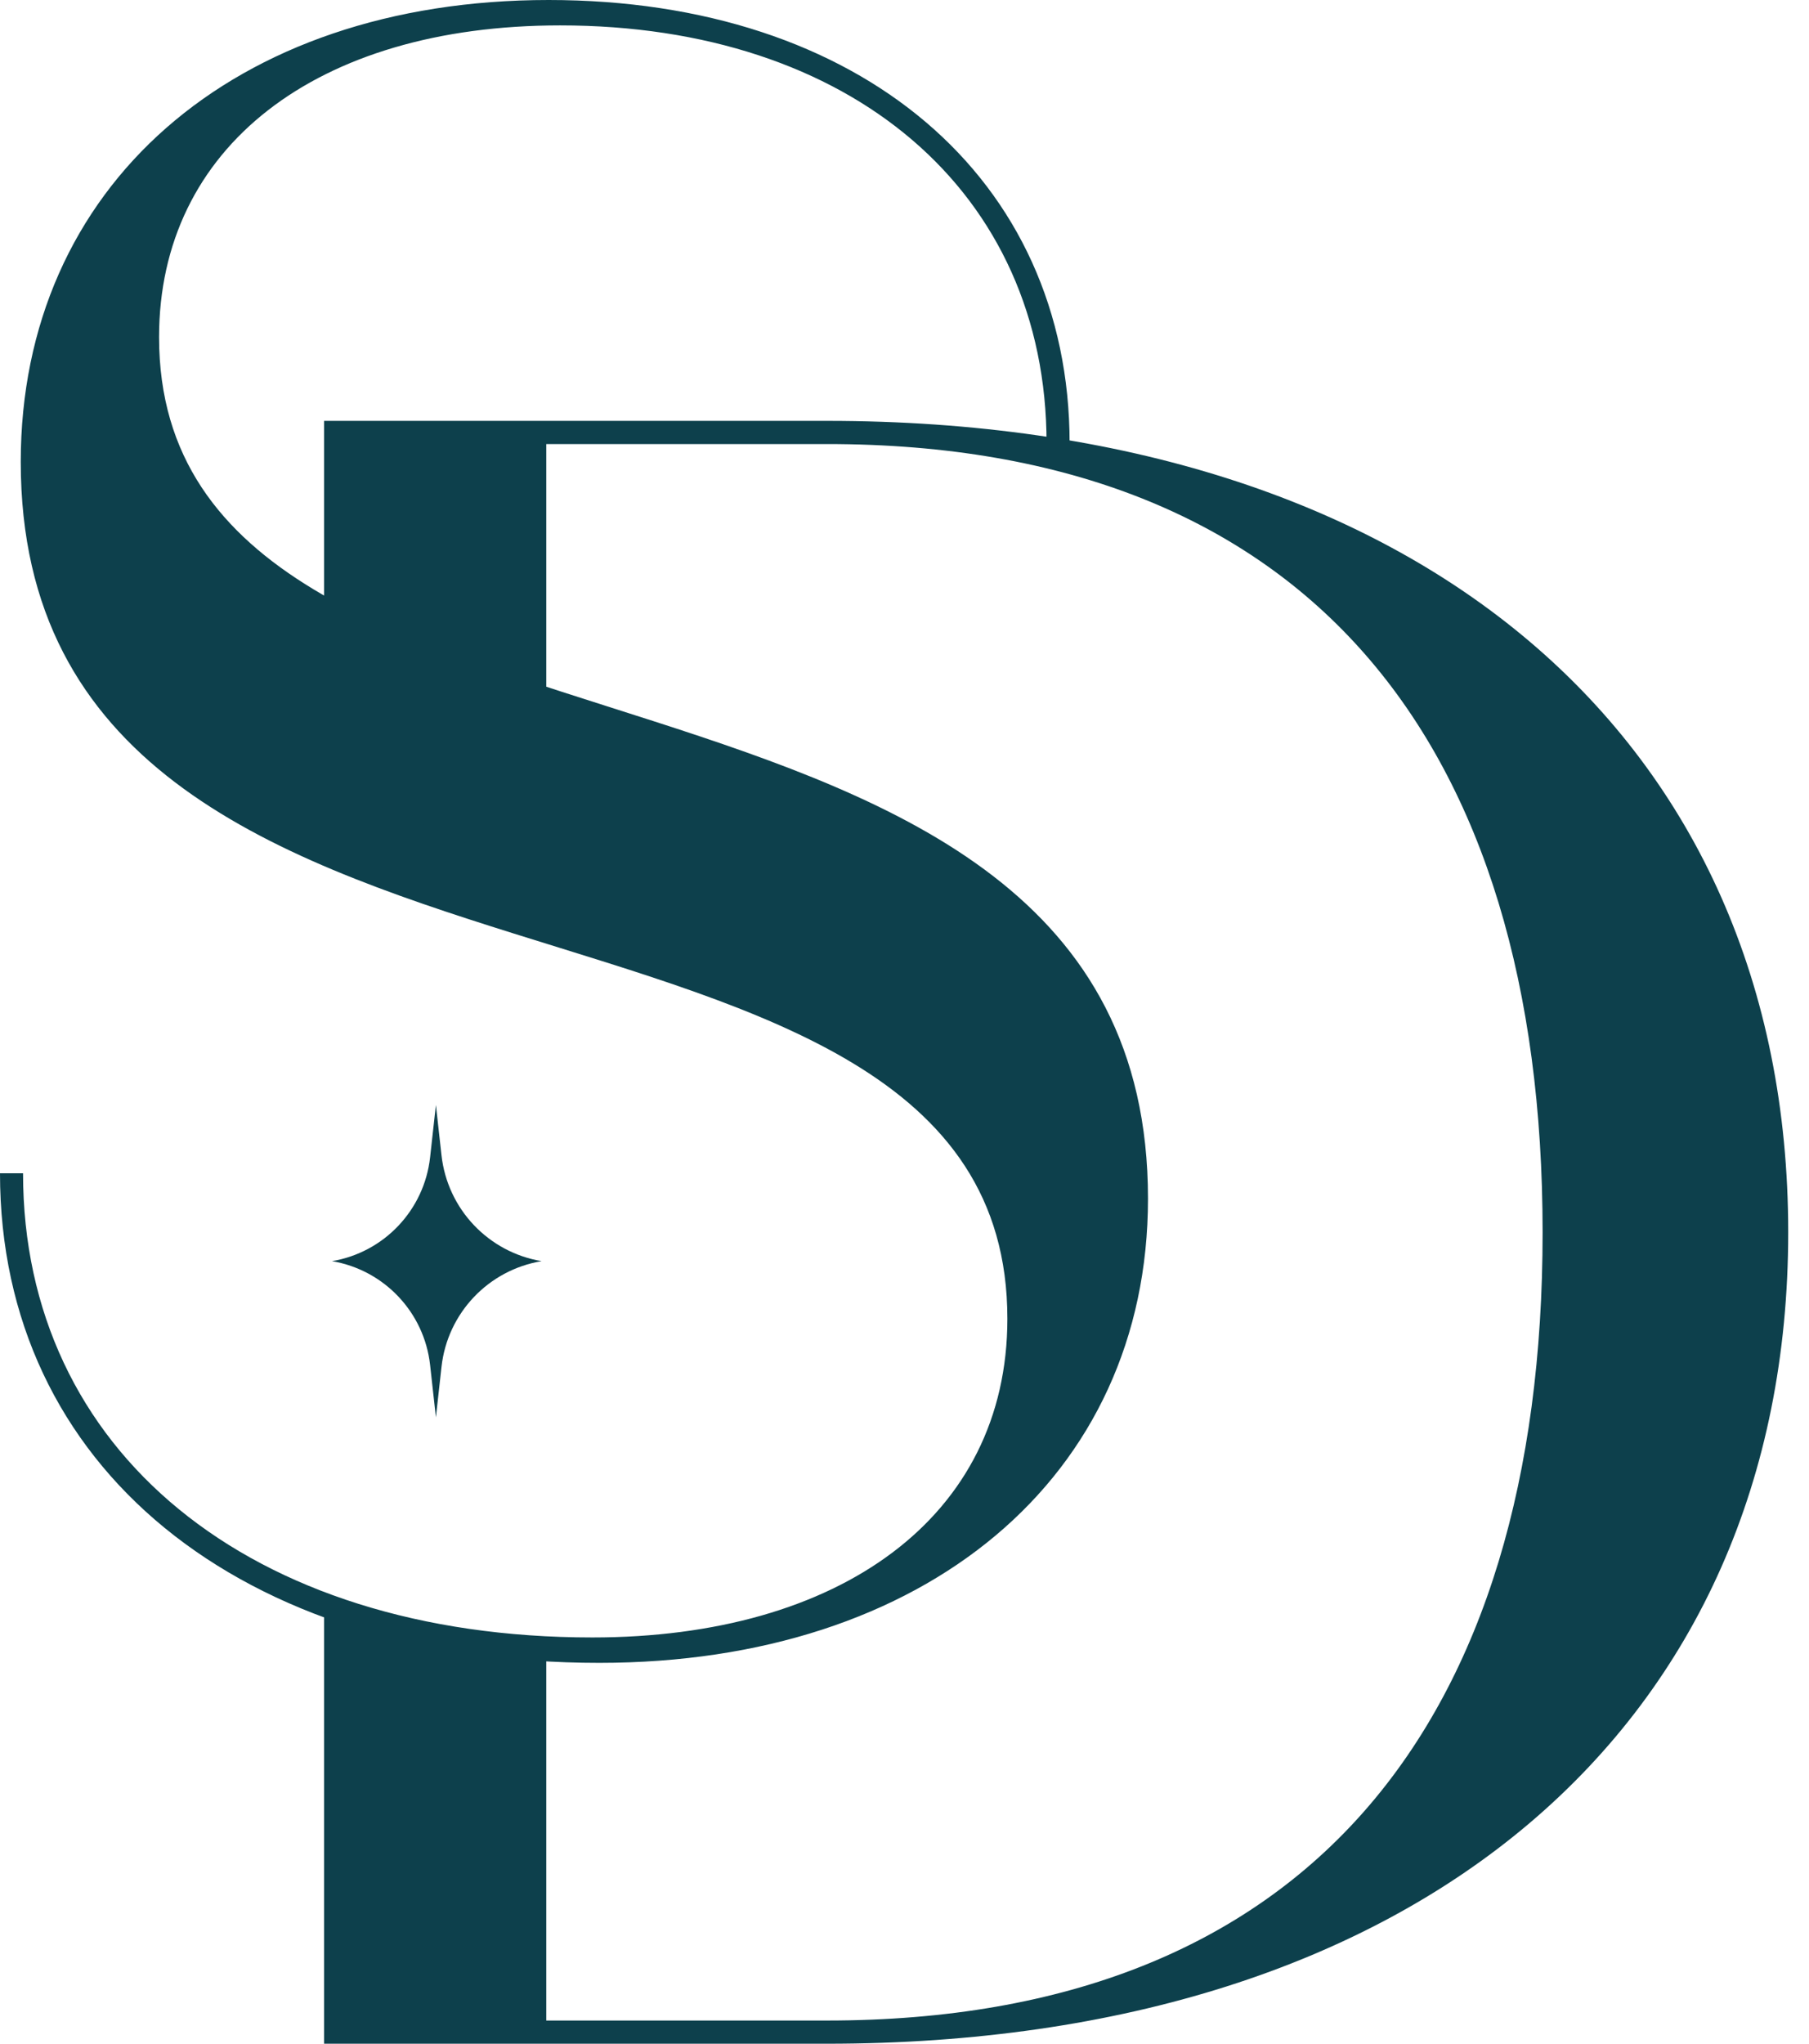
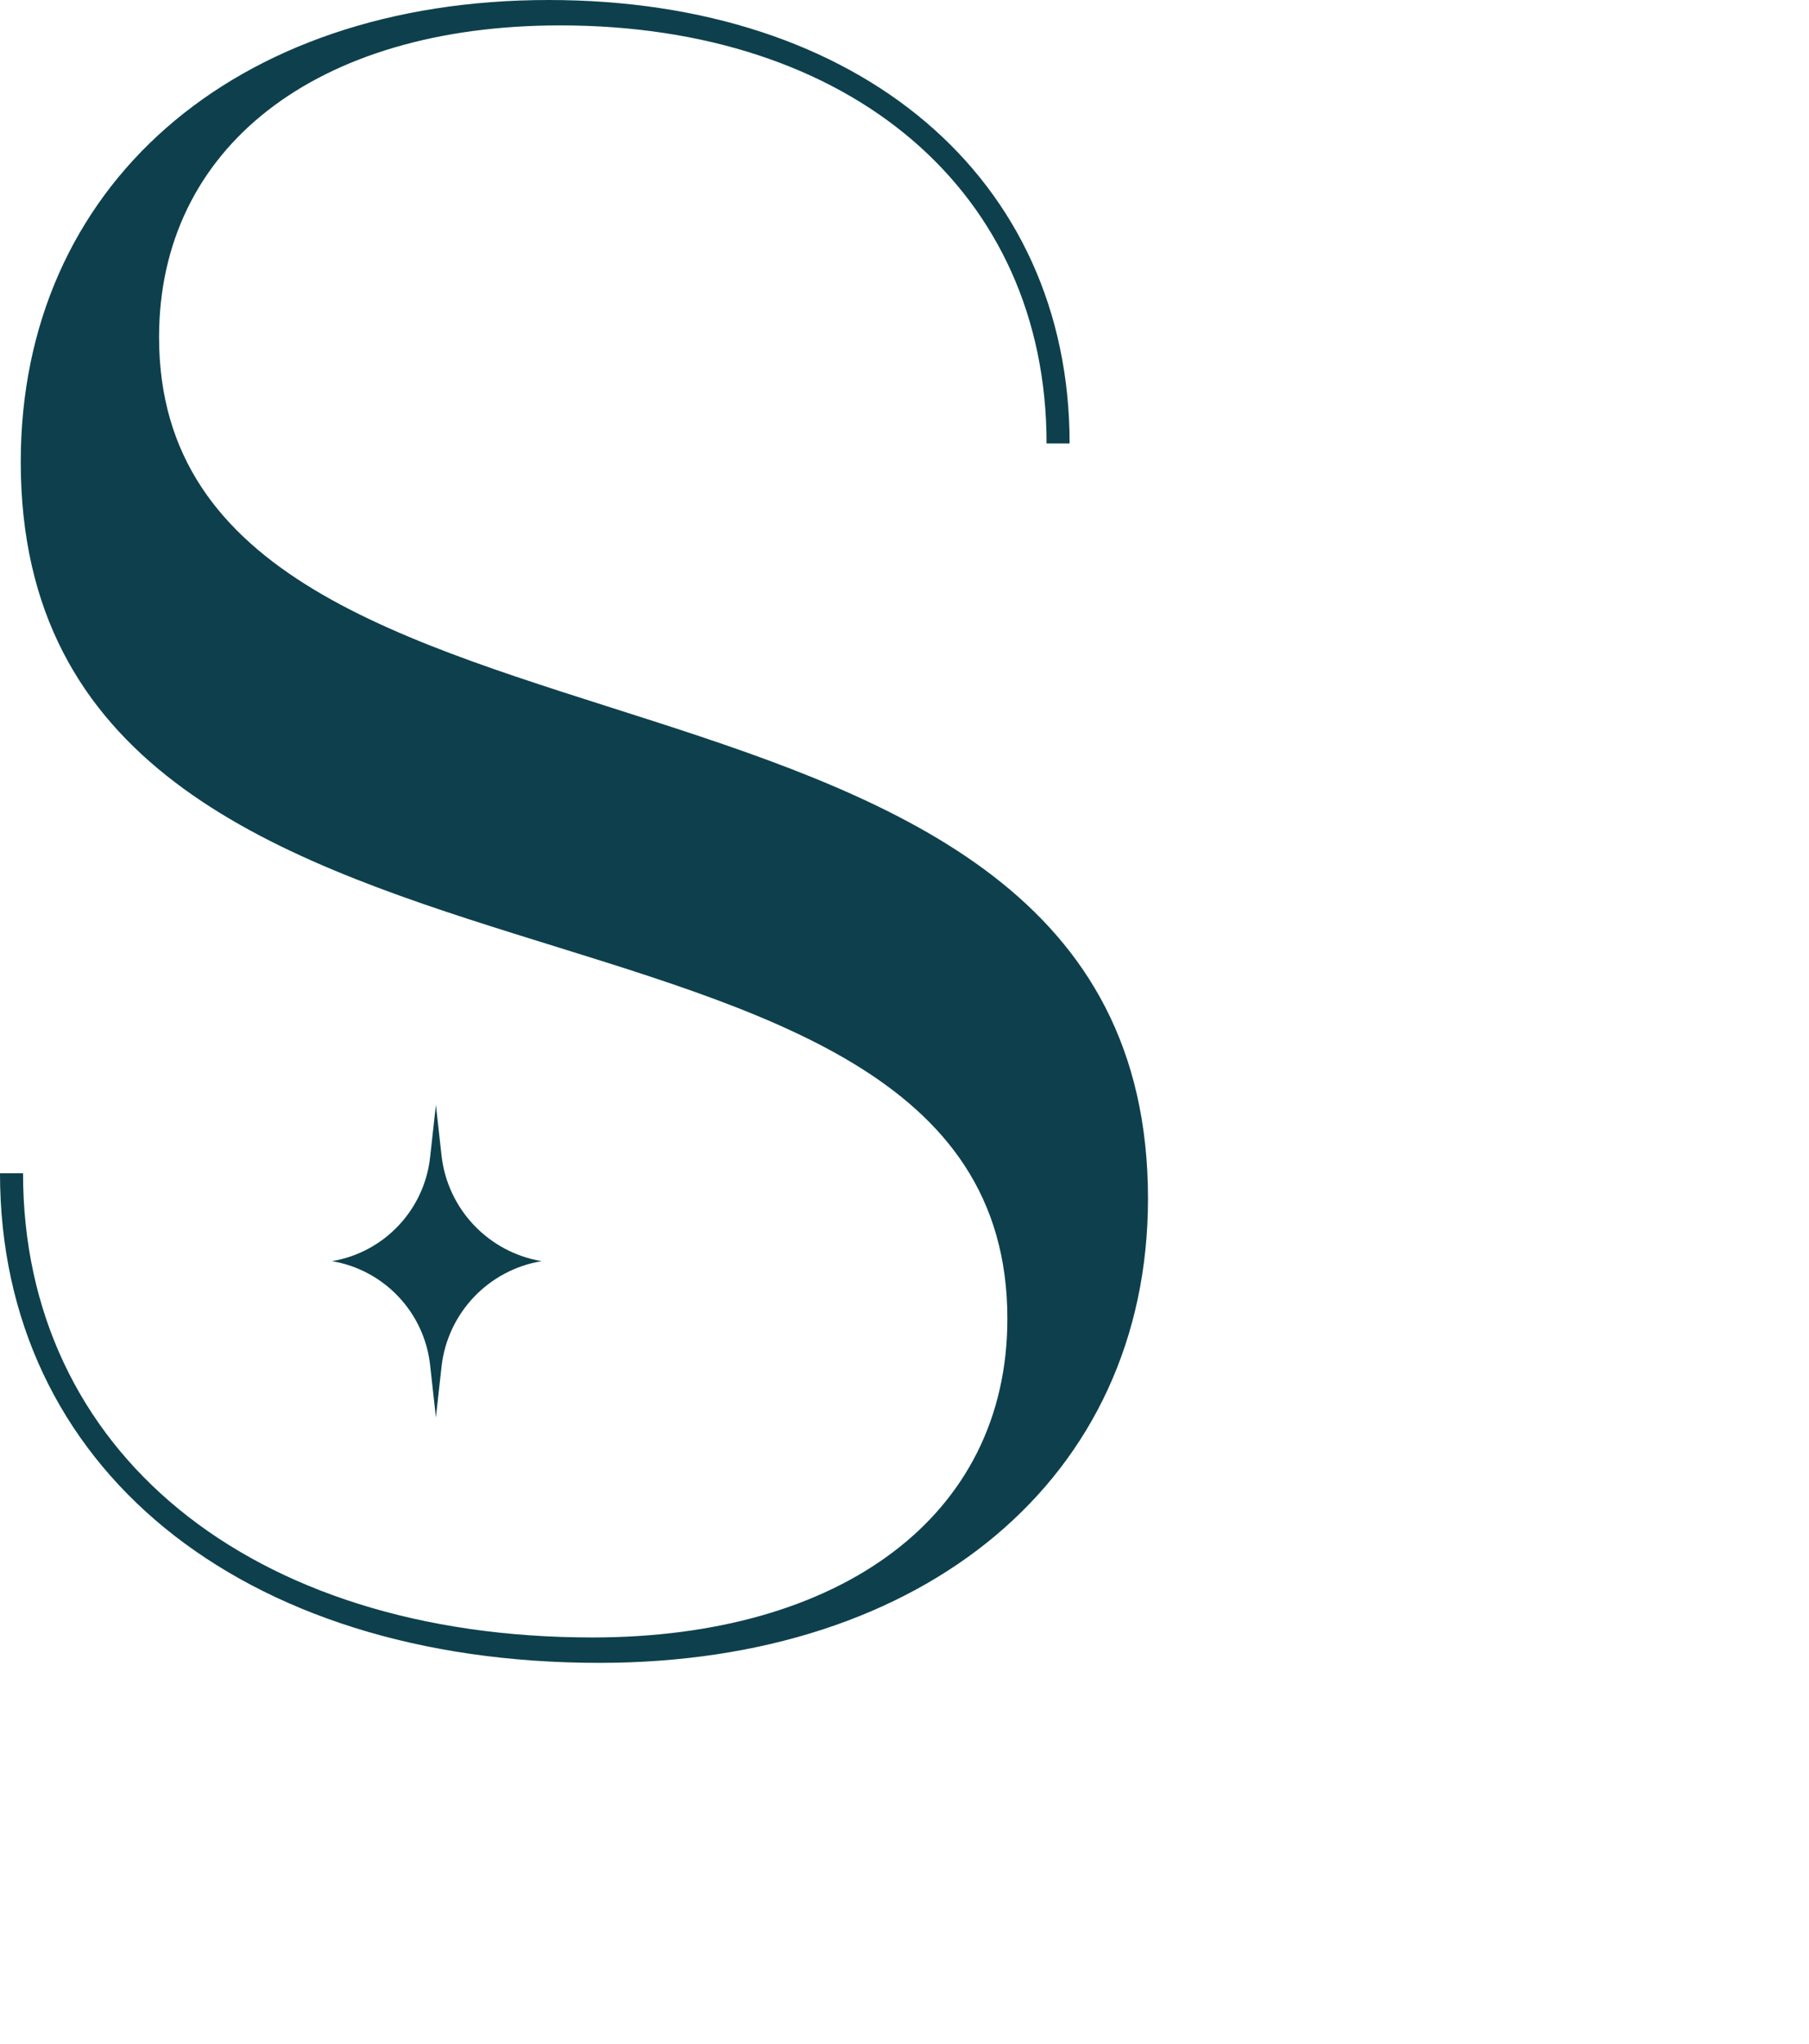
<svg xmlns="http://www.w3.org/2000/svg" width="85" height="96" viewBox="0 0 85 96" fill="none">
  <g clip-path="url(#clip0_2312_89)">
    <path d="M28.162 78.112C11.265 78.112 0 68.891 0 55.113H1.083C1.083 68.131 11.698 76.919 27.837 76.919C39.427 76.919 47.334 71.278 47.334 61.947C47.334 38.948 0.975 50.122 0.975 21.698C0.975 8.788 10.94 0 25.779 0C40.401 0 50.258 8.354 50.258 20.83H49.175C49.175 9.005 39.968 1.193 26.32 1.193C14.839 1.193 7.474 6.943 7.474 15.839C7.474 38.405 53.941 27.882 53.941 56.306C53.941 69.433 43.434 78.112 28.162 78.112Z" fill="#0D404C" />
-     <path fill-rule="evenodd" clip-rule="evenodd" d="M38.855 19.77C66.659 19.77 84.023 34.69 84.023 57.886C84.023 81.083 66.659 96.003 38.855 96.003H15.227V75.554L20.805 76.484L24.171 77.475H25.667V94.914H38.855C61.494 94.914 72.483 80.865 72.483 57.886C72.483 34.907 61.494 20.859 38.855 20.859H25.667V41.148L15.227 36.752V19.77H38.855Z" fill="#0D404C" />
    <path d="M20.482 51.906L20.745 54.272C21.026 56.794 22.946 58.823 25.449 59.242C22.948 59.656 21.026 61.682 20.746 64.201L20.482 66.579L20.209 64.118C19.934 61.646 18.052 59.656 15.6 59.242C18.052 58.829 19.934 56.839 20.209 54.367L20.482 51.906Z" fill="#0D404C" />
  </g>
  <defs>
    <clipPath id="clip0_2312_89">
      <rect width="85" height="96" fill="white" />
    </clipPath>
  </defs>
</svg>